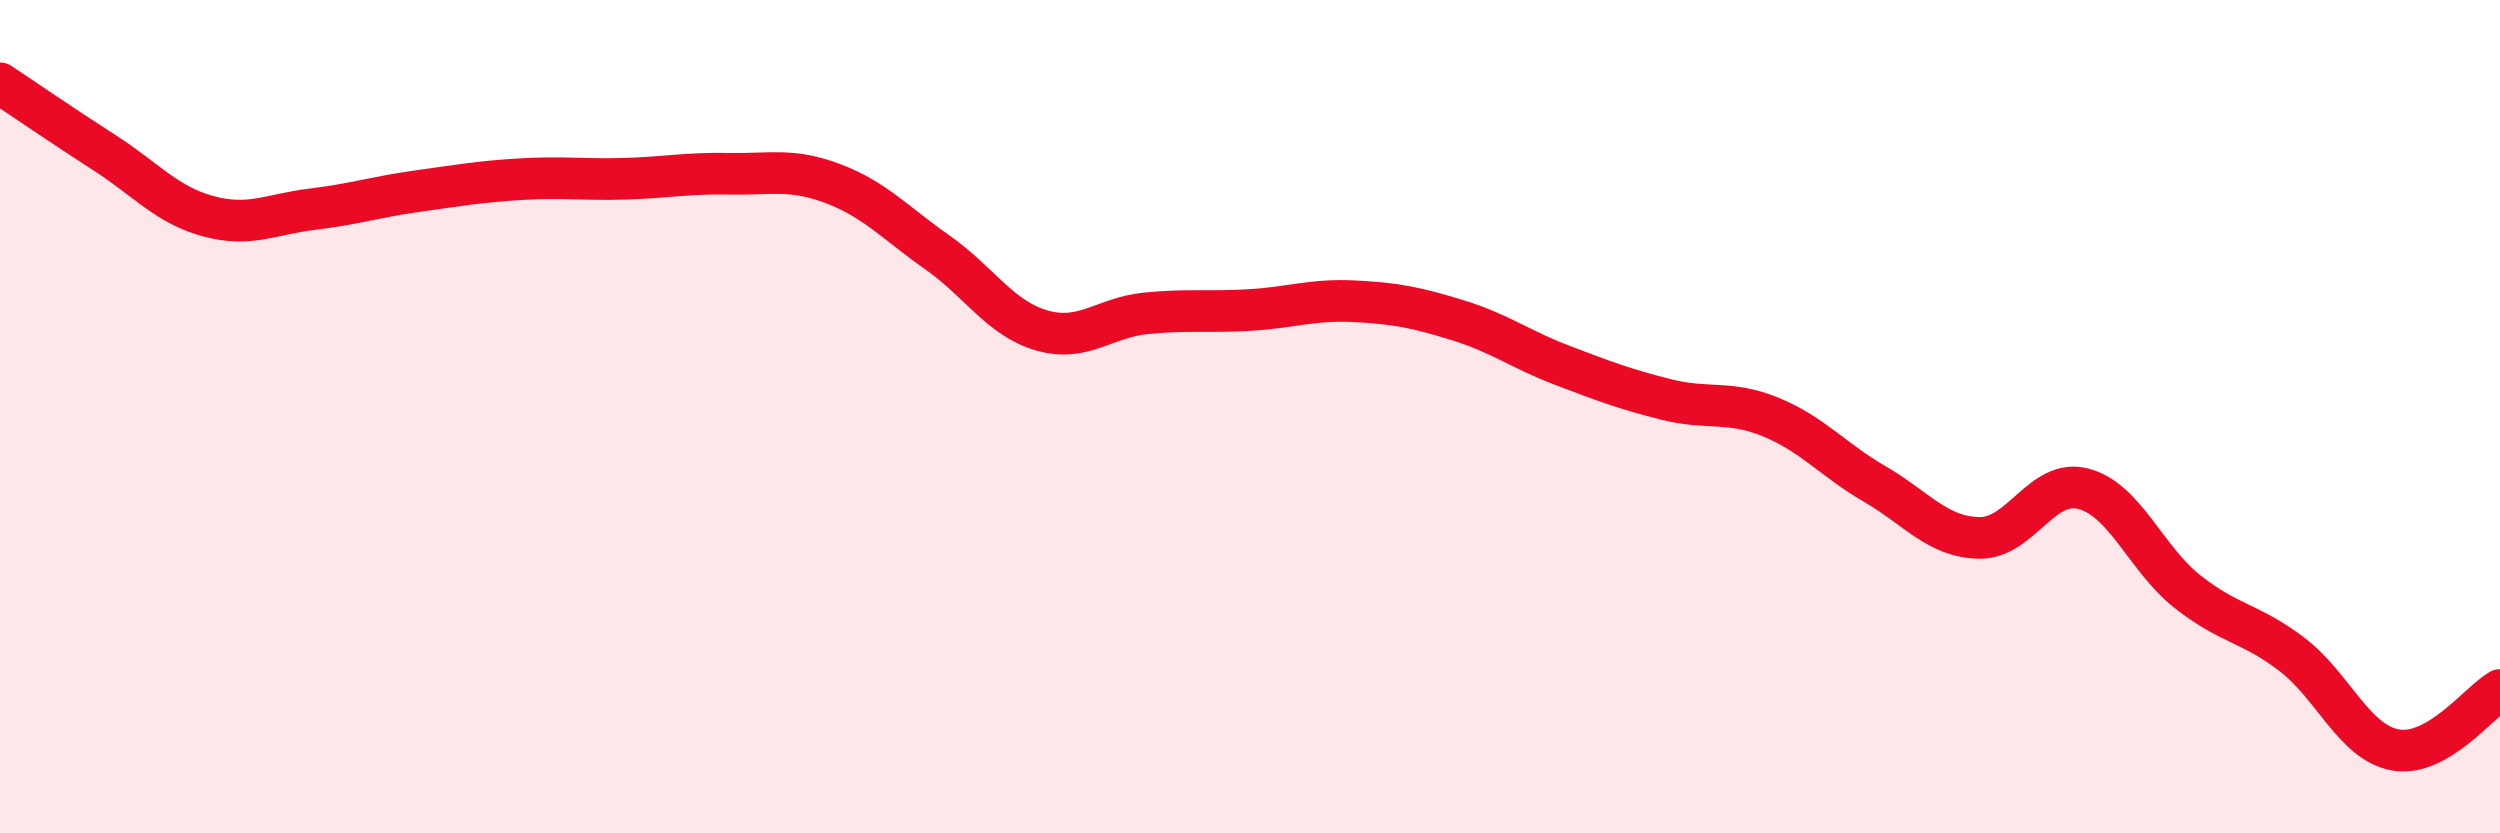
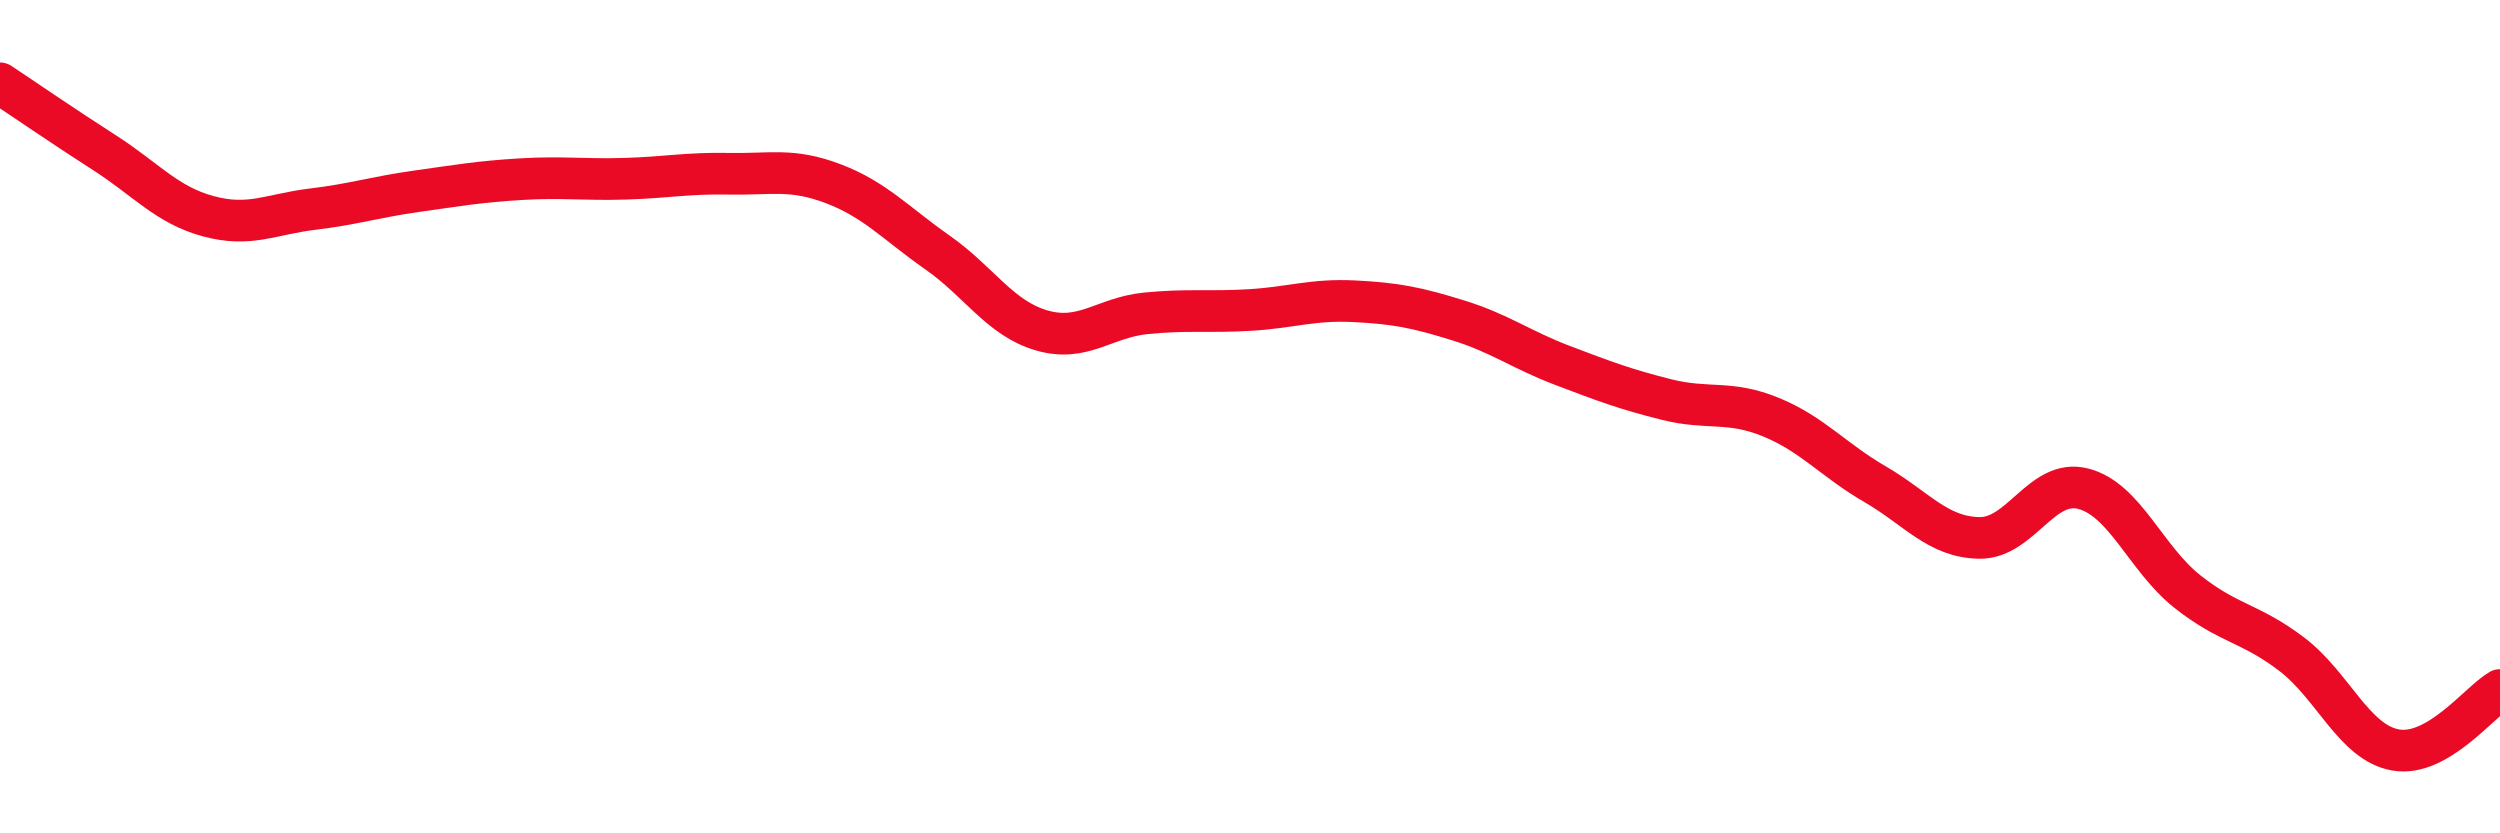
<svg xmlns="http://www.w3.org/2000/svg" width="60" height="20" viewBox="0 0 60 20">
-   <path d="M 0,2 C 0.5,2.33 1.5,3.02 2.5,3.66 C 3.5,4.3 4,4.92 5,5.19 C 6,5.46 6.5,5.14 7.5,5.02 C 8.5,4.9 9,4.73 10,4.59 C 11,4.45 11.5,4.36 12.5,4.3 C 13.5,4.24 14,4.32 15,4.29 C 16,4.26 16.5,4.15 17.5,4.17 C 18.5,4.19 19,4.03 20,4.41 C 21,4.79 21.5,5.36 22.5,6.06 C 23.5,6.76 24,7.64 25,7.93 C 26,8.22 26.5,7.62 27.5,7.52 C 28.5,7.42 29,7.5 30,7.44 C 31,7.38 31.5,7.18 32.5,7.23 C 33.5,7.28 34,7.38 35,7.69 C 36,8 36.5,8.39 37.5,8.77 C 38.5,9.15 39,9.34 40,9.59 C 41,9.84 41.5,9.6 42.5,10.01 C 43.5,10.42 44,11.04 45,11.62 C 46,12.2 46.5,12.89 47.5,12.91 C 48.5,12.93 49,11.47 50,11.73 C 51,11.99 51.5,13.41 52.5,14.2 C 53.5,14.99 54,14.94 55,15.7 C 56,16.46 56.5,17.83 57.5,18 C 58.5,18.17 59.5,16.85 60,16.56L60 20L0 20Z" fill="#EB0A25" opacity="0.1" stroke-linecap="round" stroke-linejoin="round" />
  <path d="M 0,2 C 0.5,2.33 1.5,3.02 2.5,3.66 C 3.5,4.3 4,4.92 5,5.19 C 6,5.46 6.5,5.14 7.5,5.02 C 8.5,4.9 9,4.73 10,4.59 C 11,4.45 11.5,4.36 12.5,4.3 C 13.5,4.24 14,4.32 15,4.29 C 16,4.26 16.5,4.15 17.5,4.17 C 18.5,4.19 19,4.03 20,4.41 C 21,4.79 21.5,5.36 22.5,6.06 C 23.5,6.76 24,7.64 25,7.93 C 26,8.22 26.5,7.62 27.5,7.52 C 28.5,7.42 29,7.5 30,7.44 C 31,7.38 31.5,7.18 32.5,7.23 C 33.5,7.28 34,7.38 35,7.69 C 36,8 36.5,8.39 37.5,8.77 C 38.5,9.15 39,9.34 40,9.59 C 41,9.84 41.5,9.6 42.5,10.01 C 43.5,10.42 44,11.04 45,11.62 C 46,12.2 46.5,12.89 47.5,12.91 C 48.5,12.93 49,11.47 50,11.73 C 51,11.99 51.5,13.41 52.5,14.2 C 53.5,14.99 54,14.94 55,15.7 C 56,16.46 56.5,17.83 57.5,18 C 58.5,18.17 59.5,16.85 60,16.56" stroke="#EB0A25" stroke-width="1" fill="none" stroke-linecap="round" stroke-linejoin="round" />
</svg>